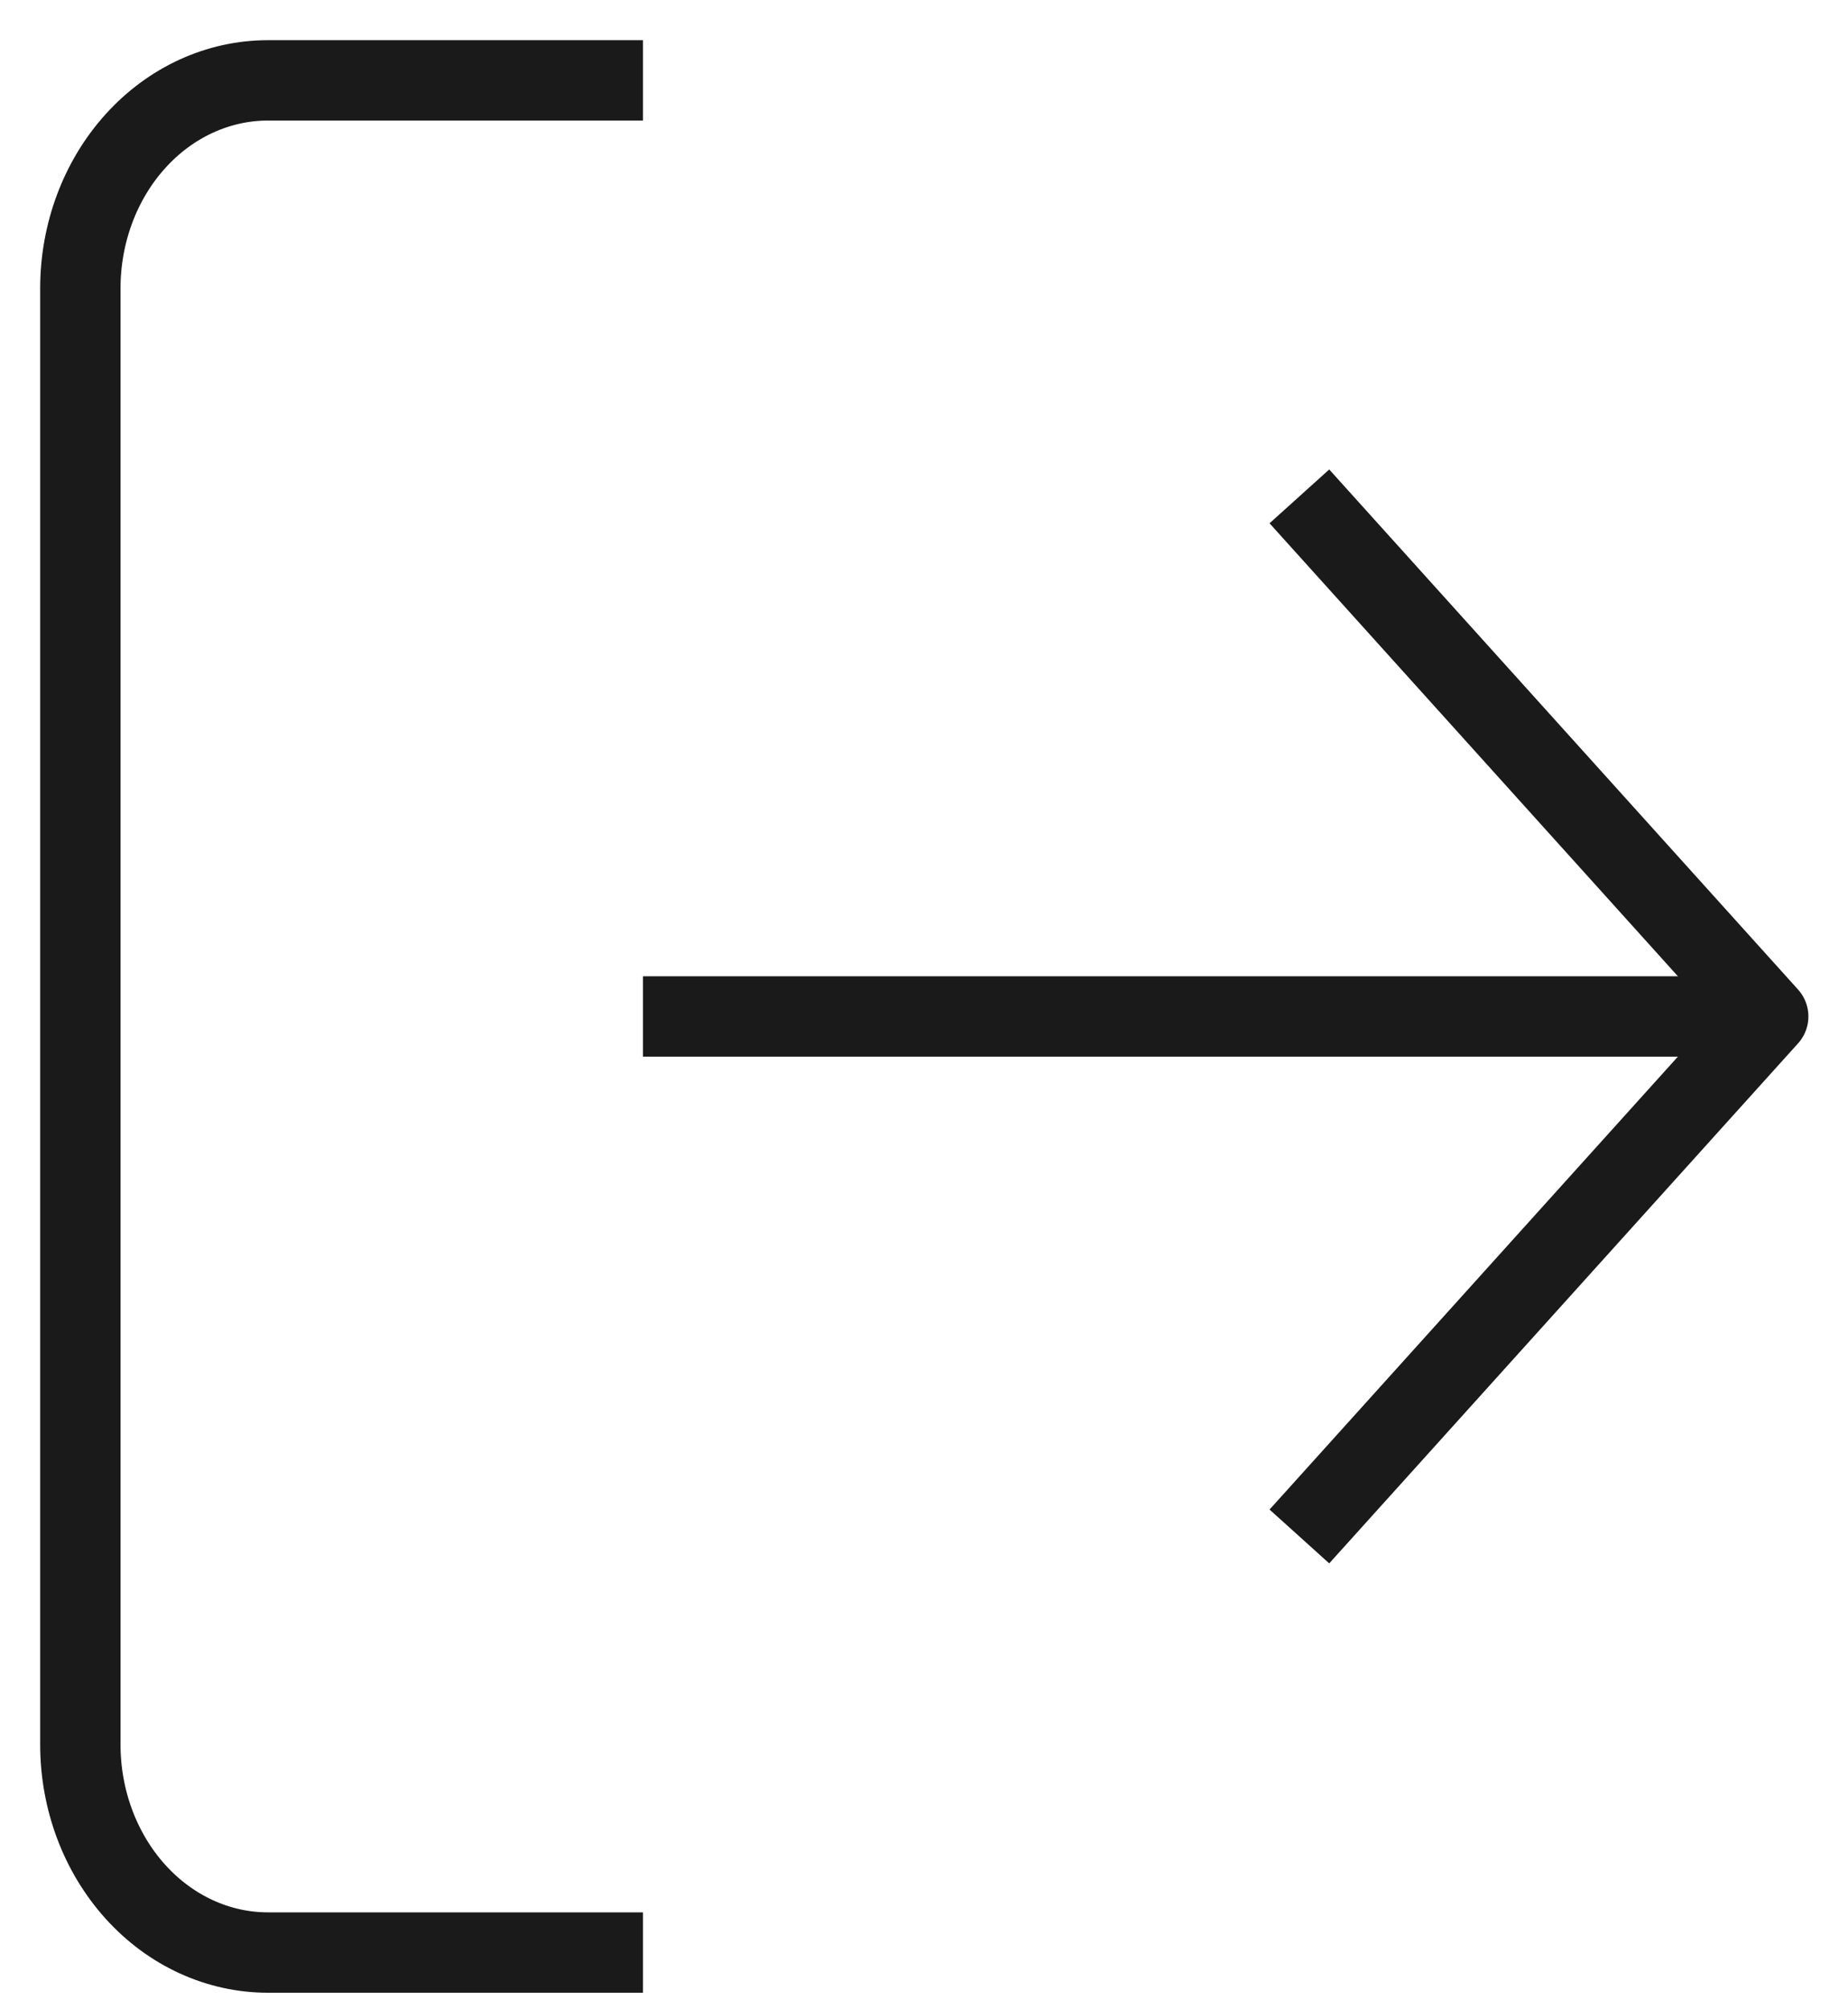
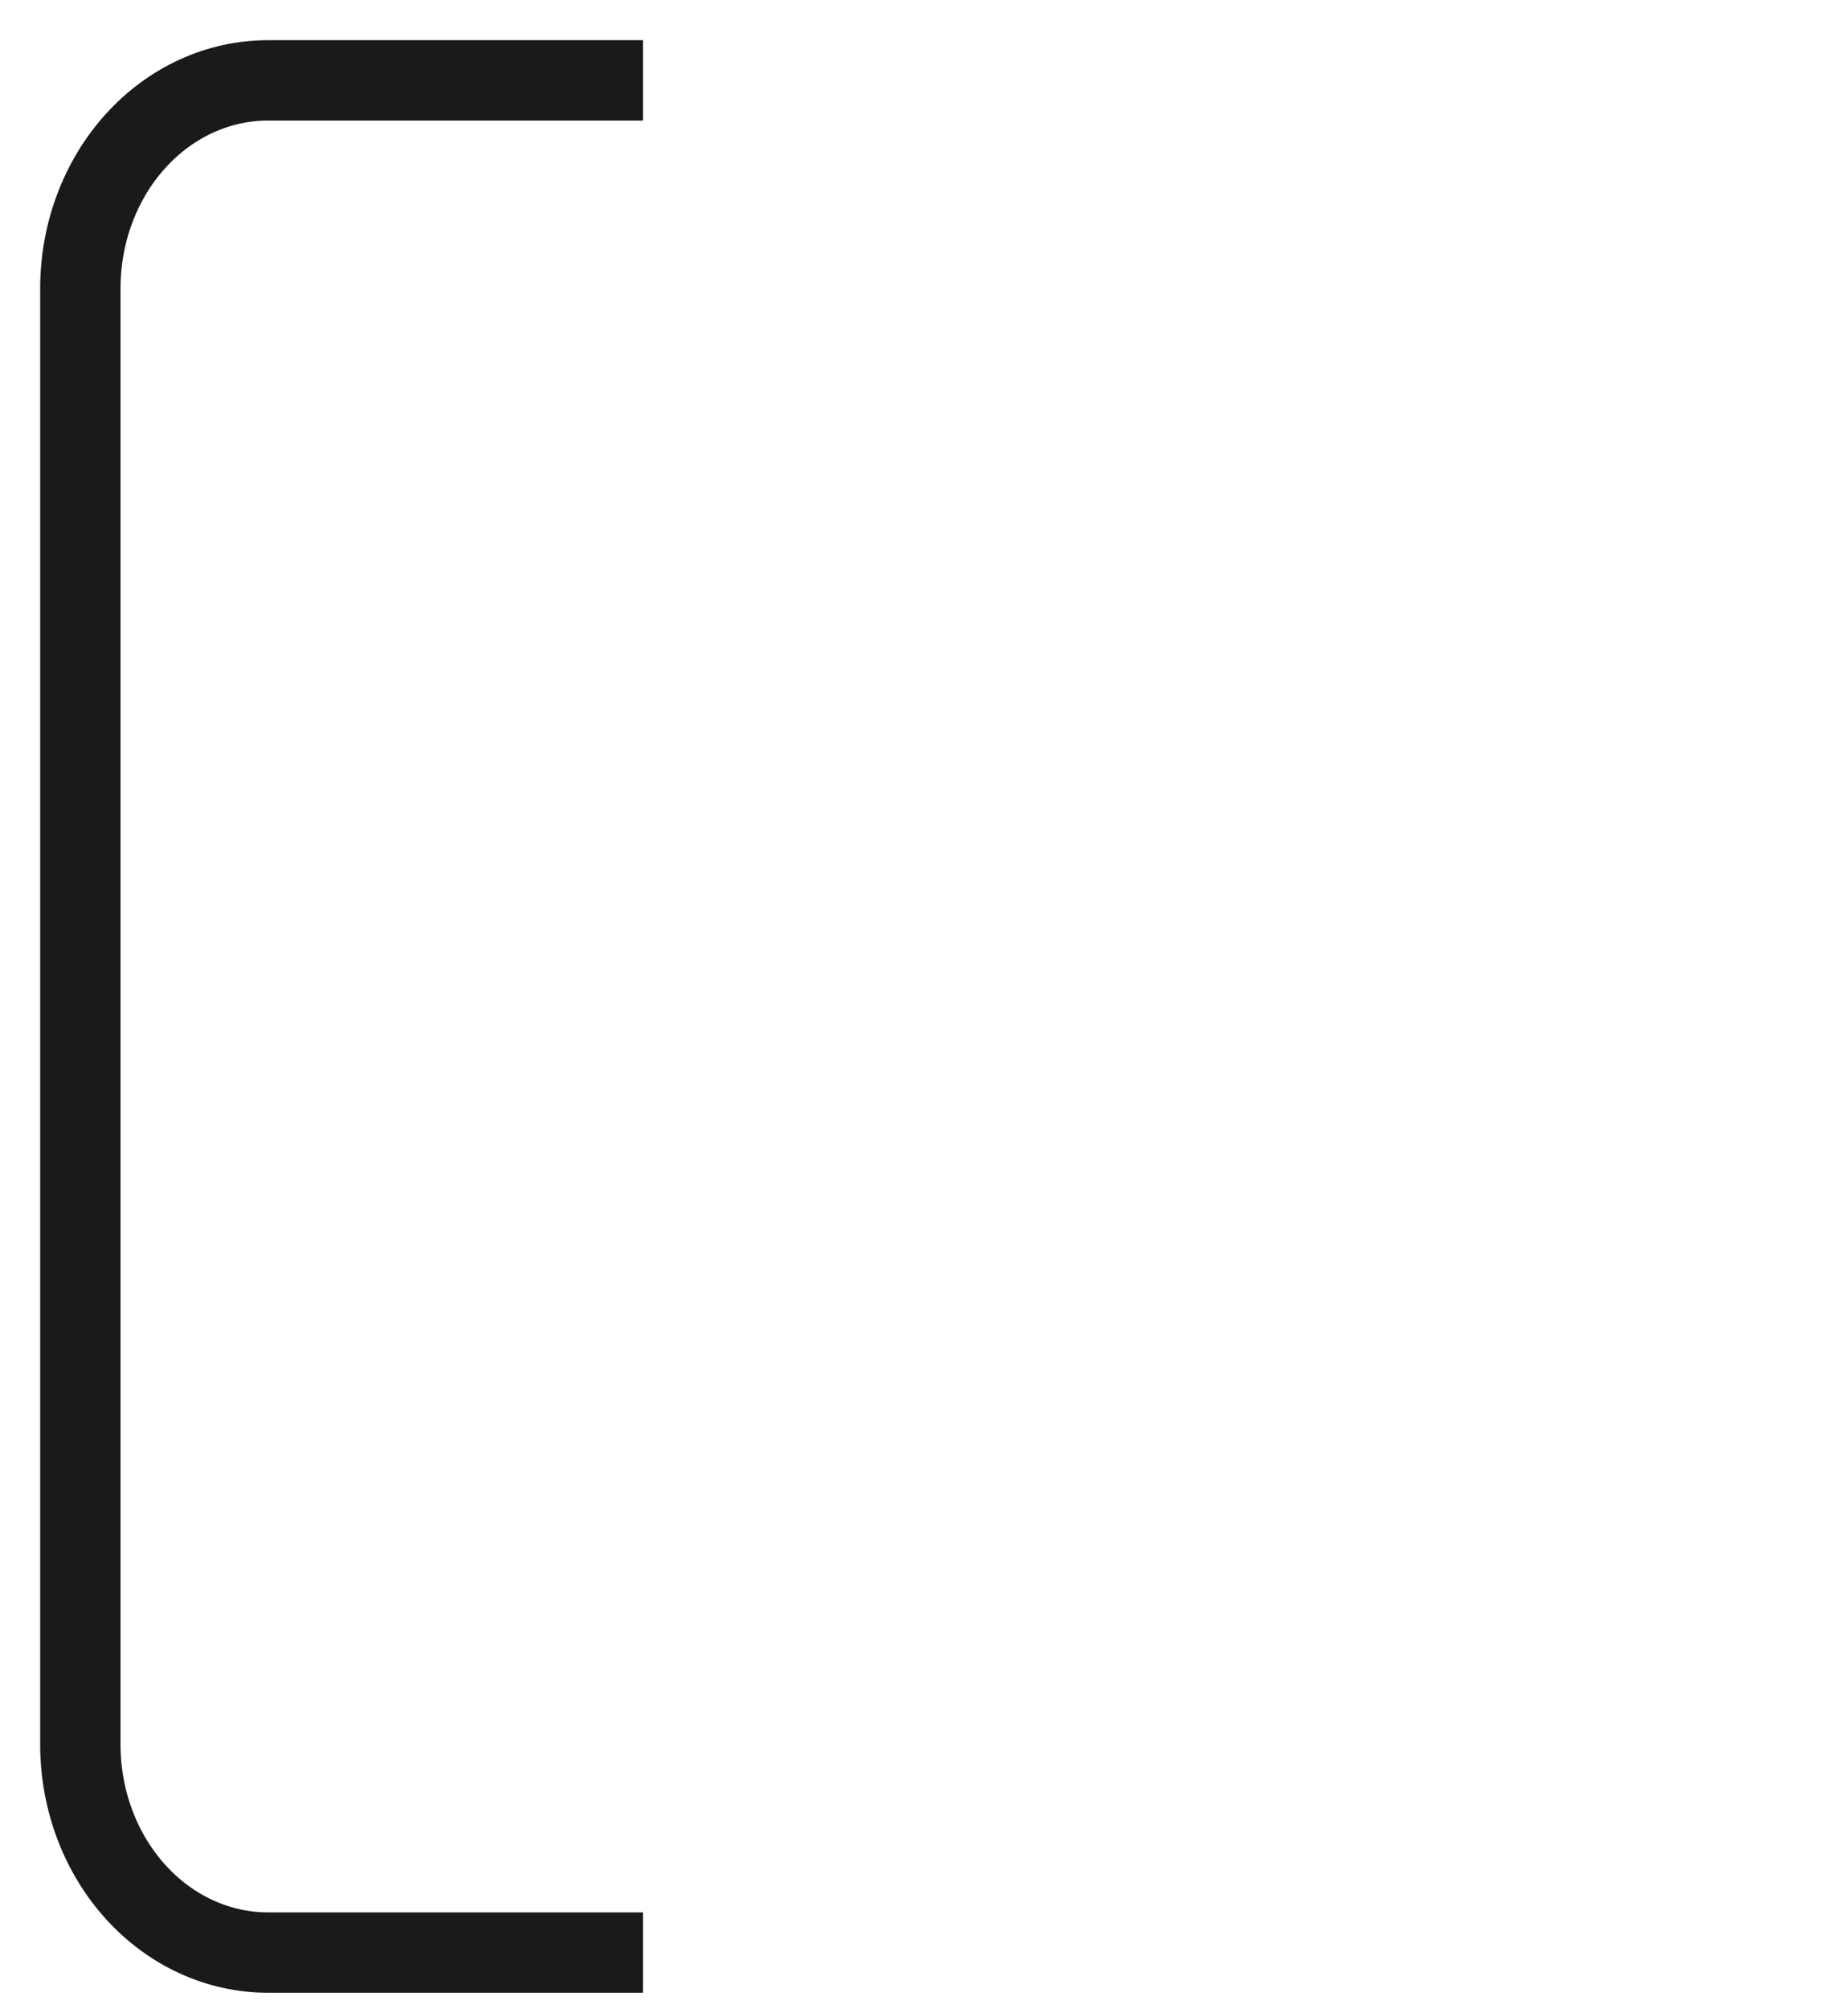
<svg xmlns="http://www.w3.org/2000/svg" width="23" height="25" viewBox="0 0 23 25" fill="none">
  <path d="M8.002 24.294H3.334C2.715 24.294 2.121 24.021 1.684 23.536C1.246 23.05 1 22.392 1 21.706V3.588C1 2.902 1.246 2.243 1.684 1.758C2.121 1.273 2.715 1 3.334 1H8.002" stroke="#1A1A1A" stroke-linejoin="round" />
-   <path d="M16.172 19.117L22.007 12.647L16.172 6.176" stroke="#1A1A1A" stroke-linejoin="round" />
-   <path d="M22.007 12.647H8.002" stroke="#1A1A1A" stroke-linejoin="round" />
</svg>